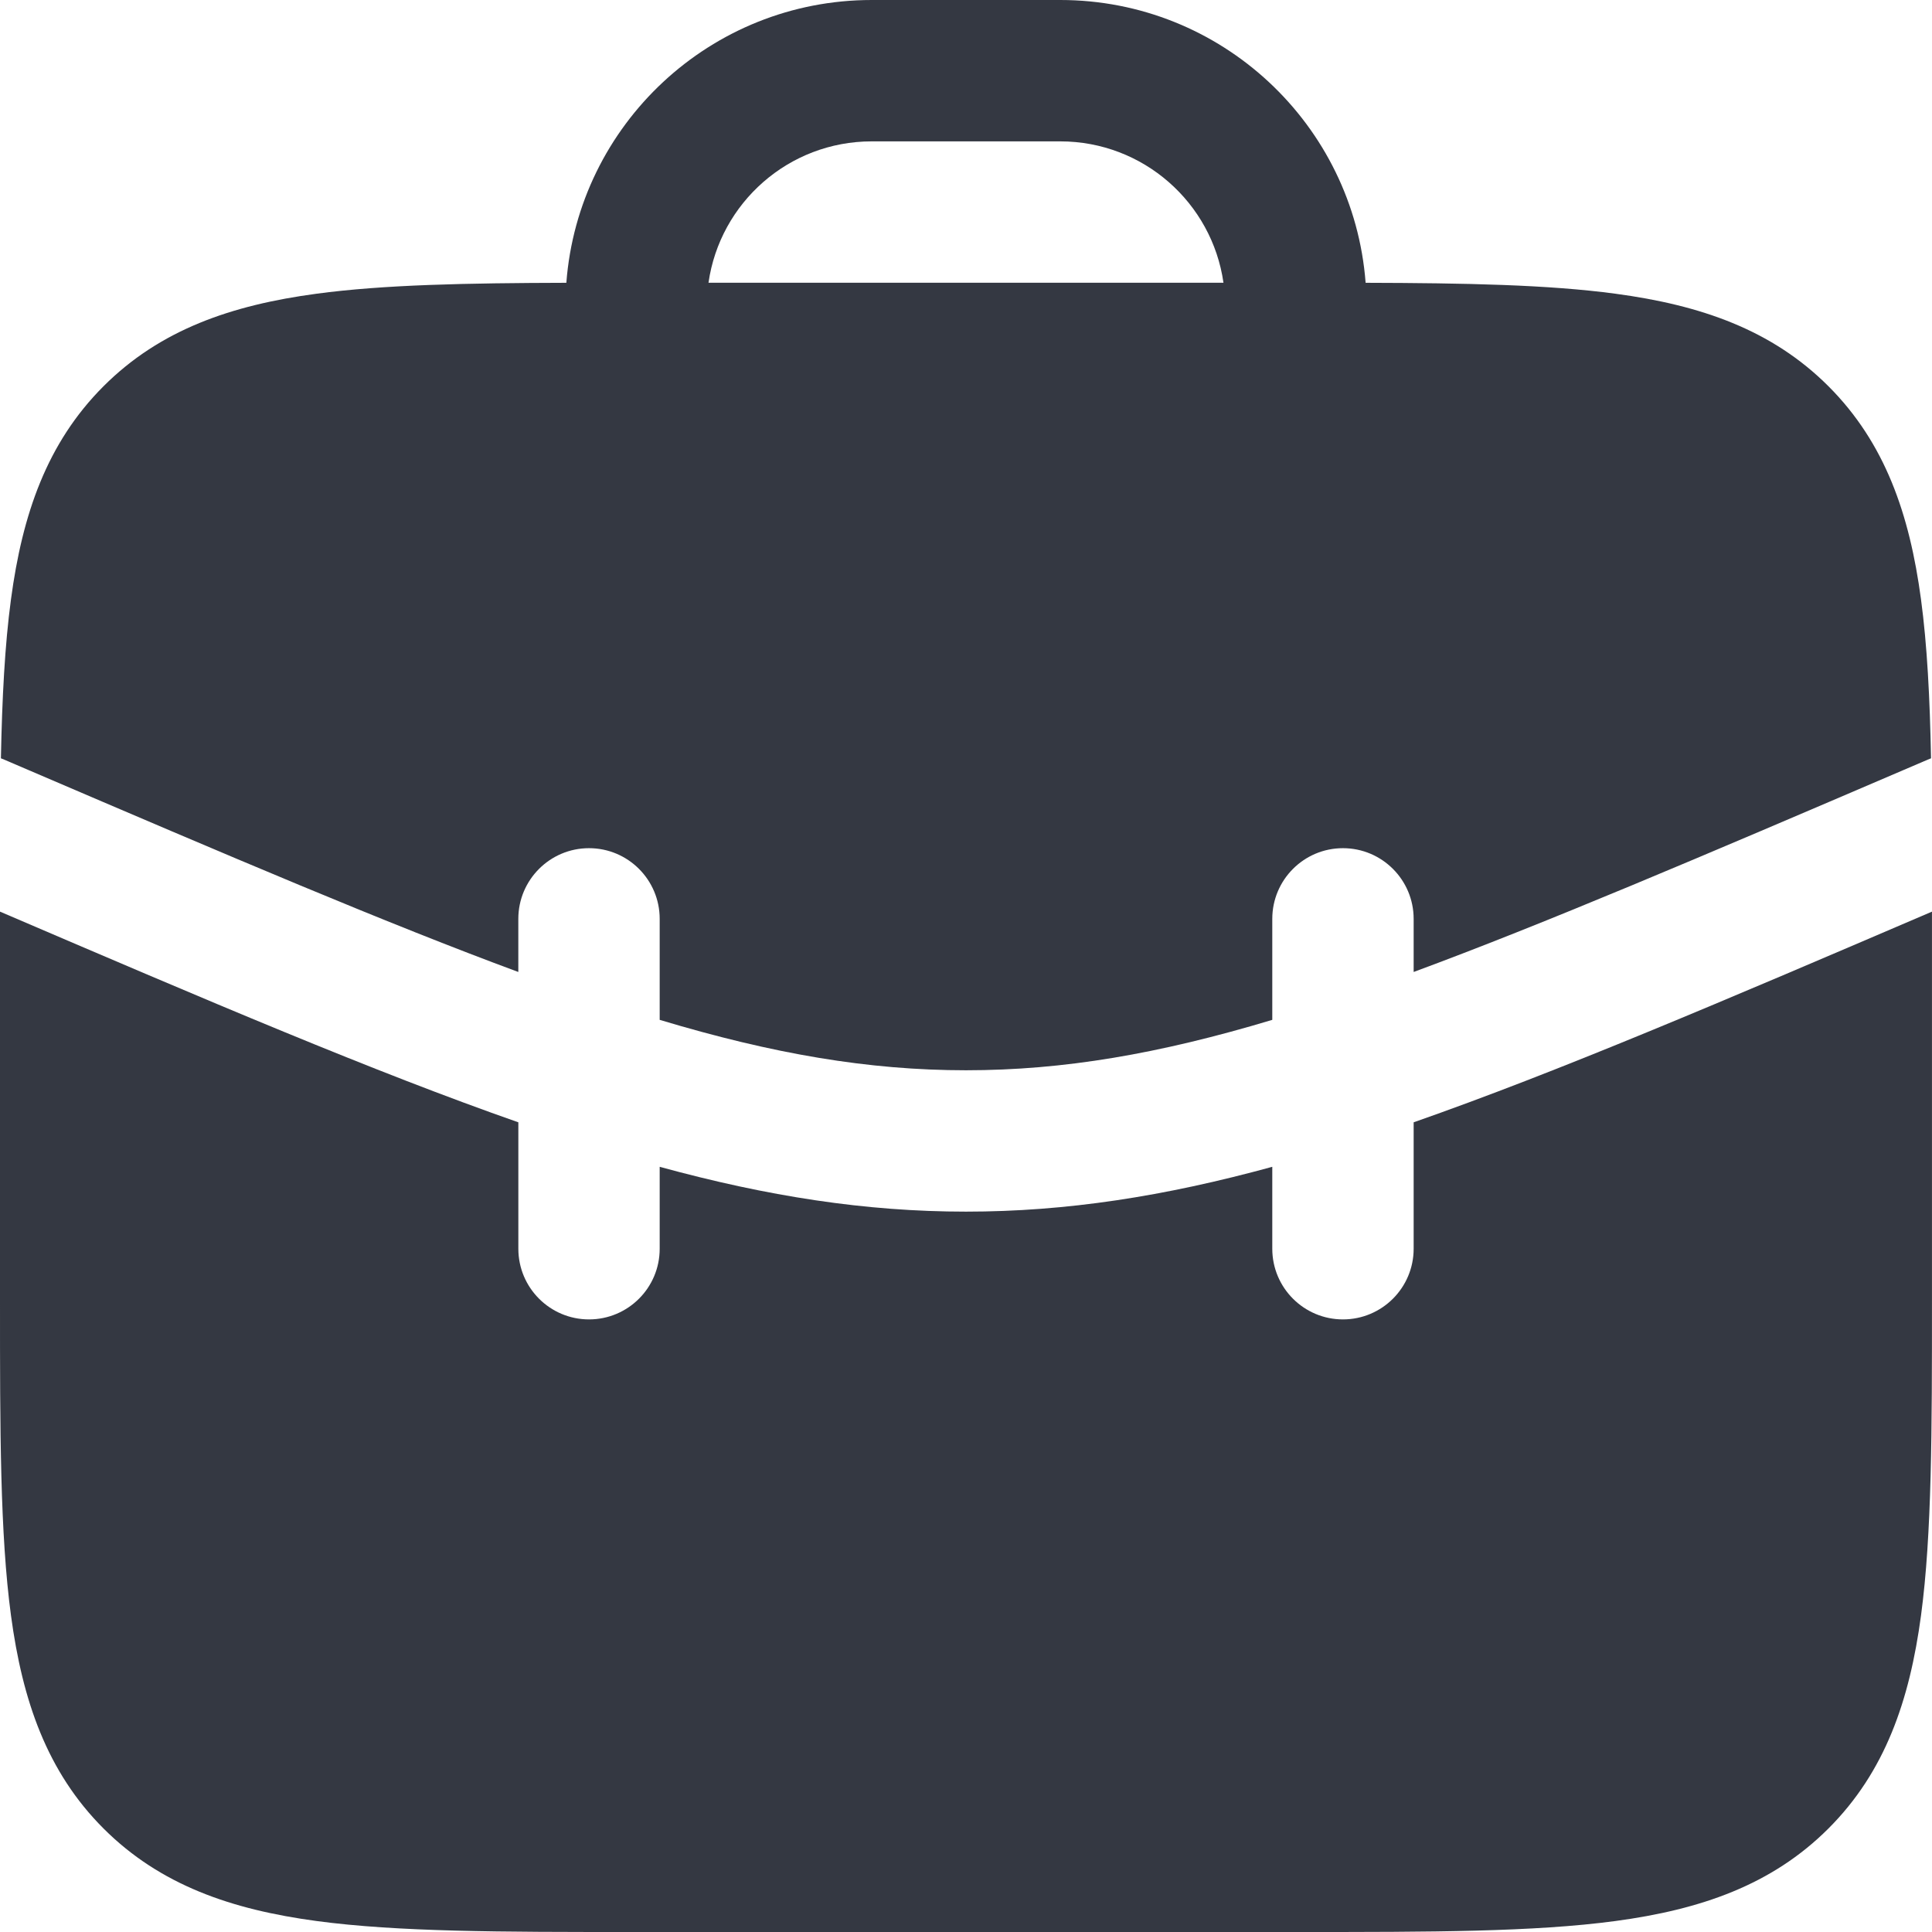
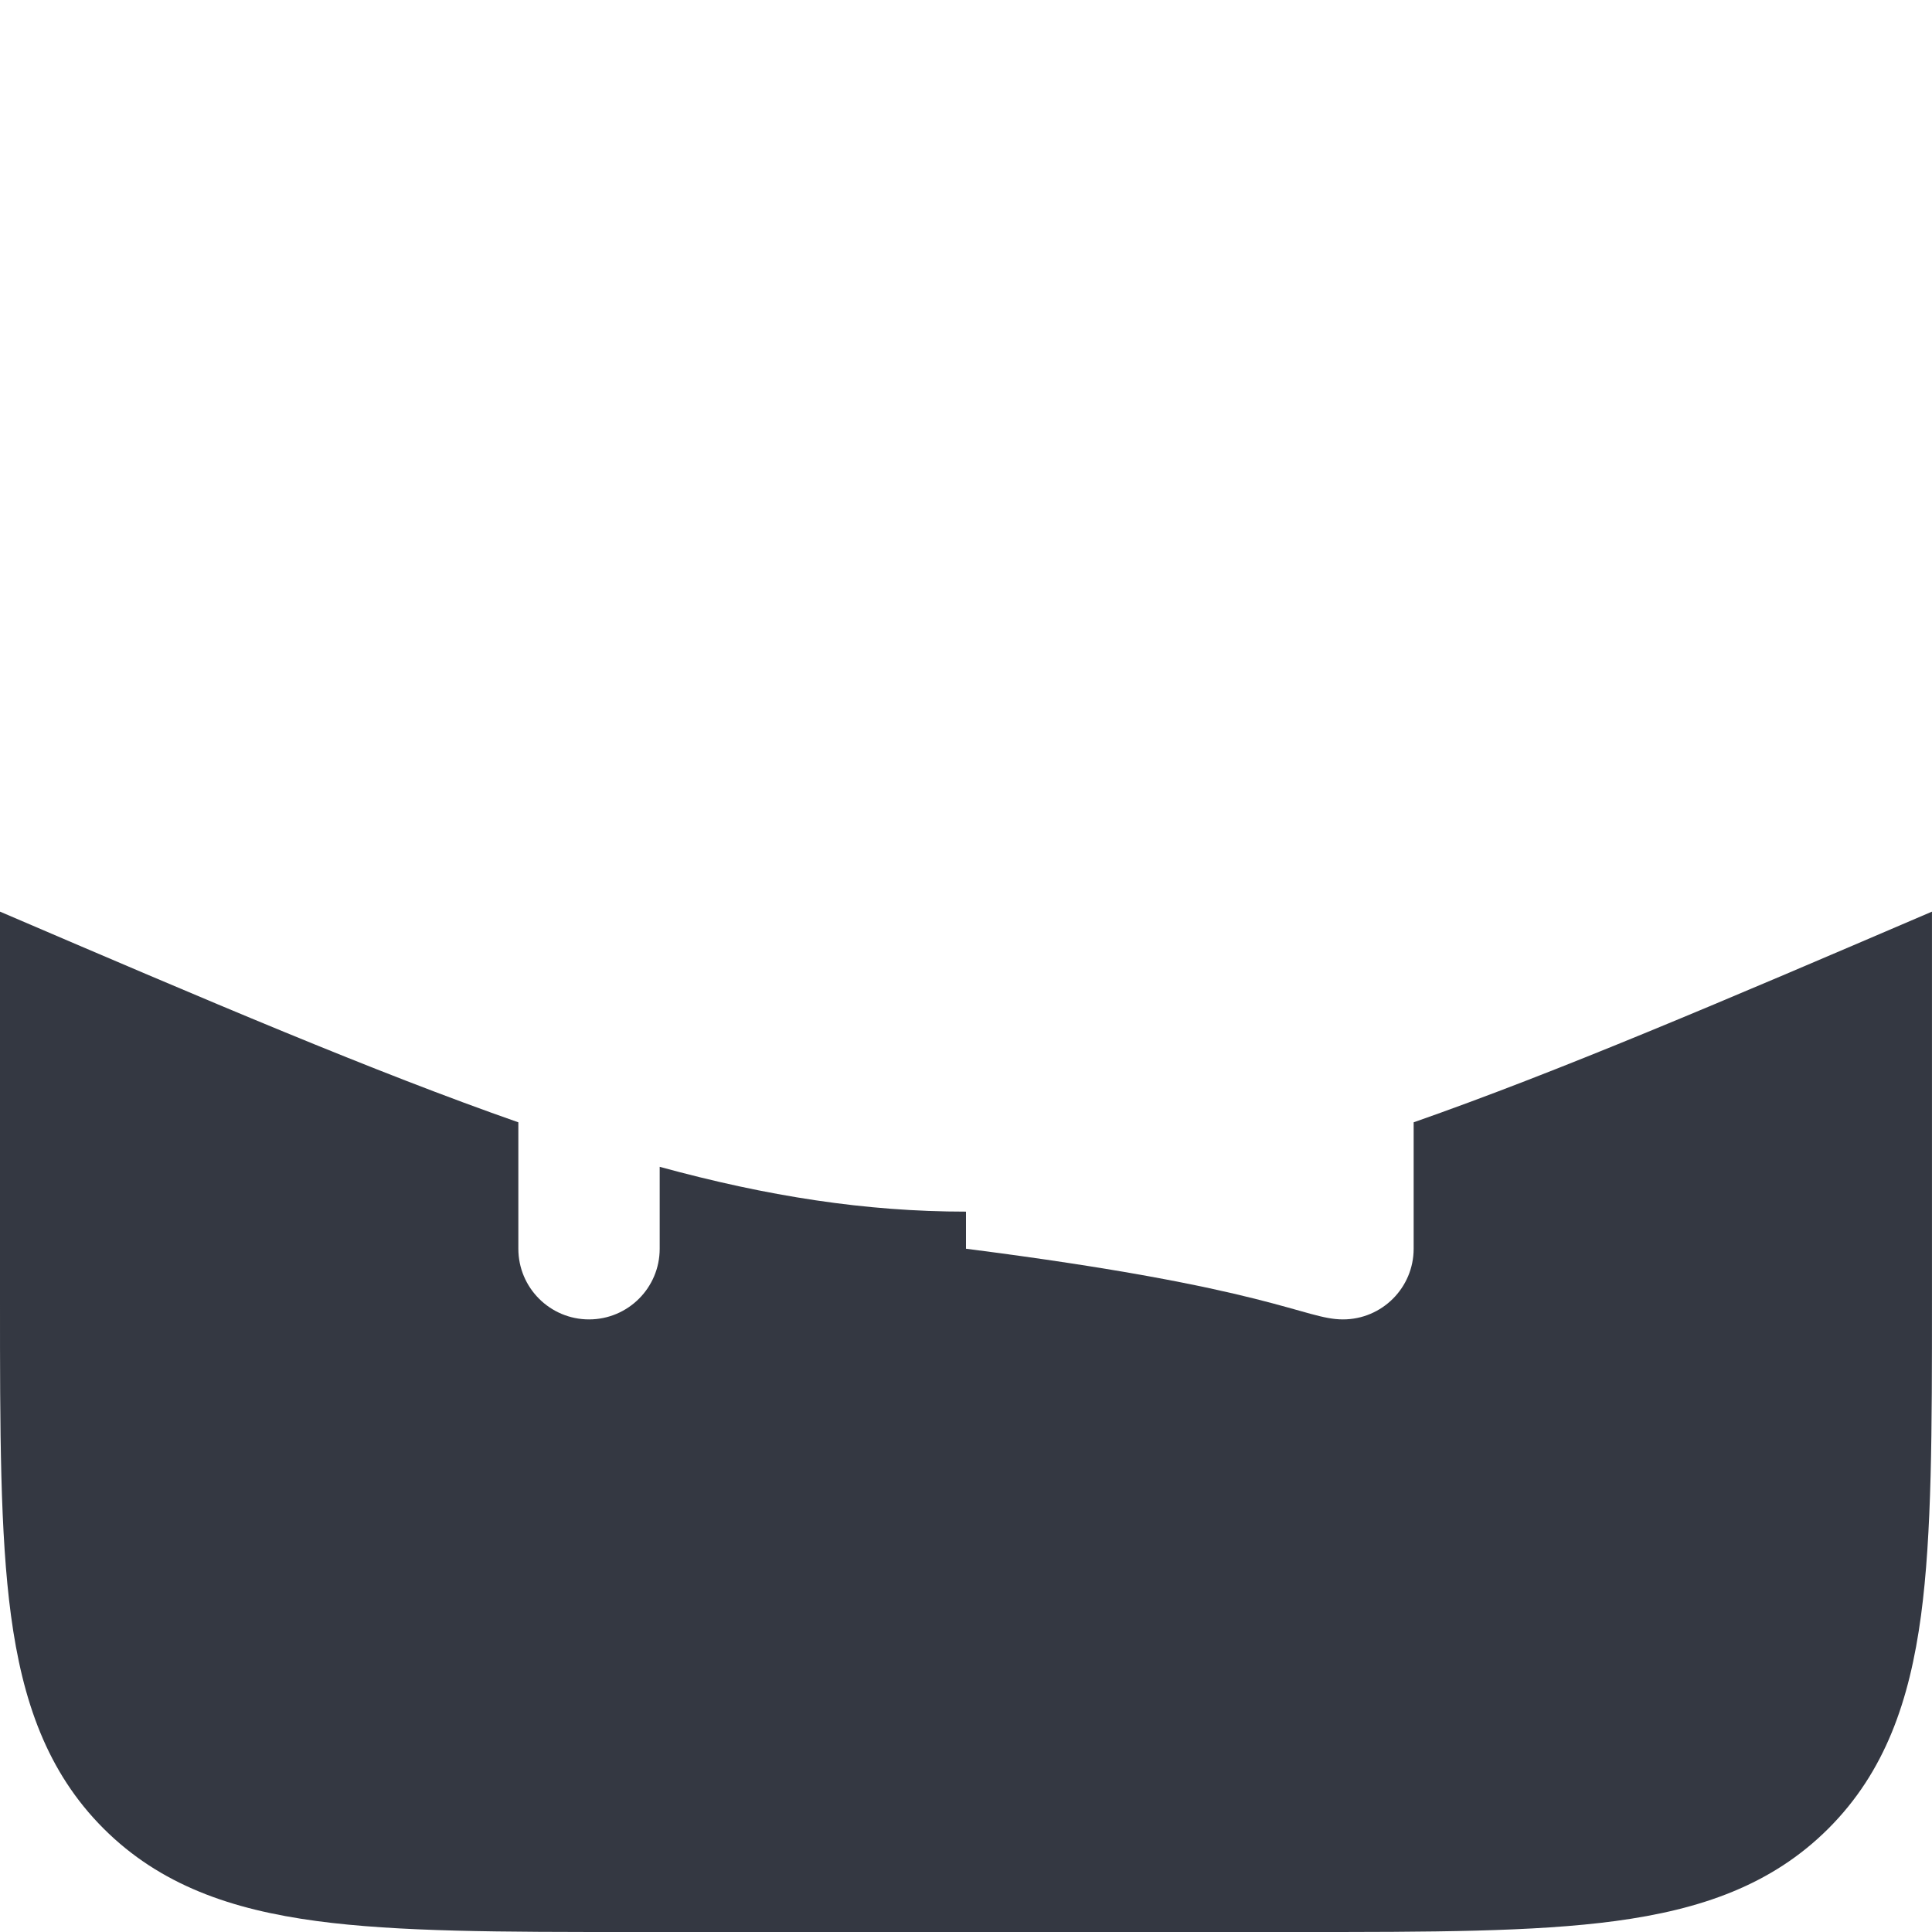
<svg xmlns="http://www.w3.org/2000/svg" width="64" height="64" viewBox="0 0 64 64" fill="none">
-   <path fill-rule="evenodd" clip-rule="evenodd" d="M18.761 9.368C15.464 9.377 12.723 9.429 10.484 9.73C7.674 10.107 5.308 10.916 3.429 12.795C1.55 14.674 0.741 17.04 0.364 19.85C0.159 21.37 0.07 23.121 0.03 25.12C0.068 25.134 0.105 25.149 0.142 25.165L0.947 25.51C7.648 28.382 12.835 30.596 17.17 32.198V30.439C17.17 29.146 18.219 28.097 19.512 28.097C20.805 28.097 21.853 29.146 21.853 30.439V33.784C25.605 34.912 28.77 35.454 32 35.454C35.229 35.454 38.394 34.912 42.146 33.784V30.439C42.146 29.146 43.194 28.097 44.487 28.097C45.78 28.097 46.829 29.146 46.829 30.439V32.198C51.164 30.596 56.35 28.382 63.052 25.51L63.857 25.165C63.894 25.149 63.931 25.134 63.968 25.12C63.929 23.121 63.84 21.37 63.635 19.85C63.258 17.04 62.449 14.674 60.57 12.795C58.691 10.916 56.325 10.107 53.515 9.73C51.276 9.429 48.535 9.377 45.238 9.368C44.84 4.128 40.463 0 35.121 0H28.878C23.536 0 19.158 4.128 18.761 9.368ZM23.47 9.366H40.529C40.151 6.718 37.874 4.683 35.121 4.683H28.878C26.125 4.683 23.848 6.718 23.47 9.366Z" fill="#343842" />
-   <path d="M20.902 64C16.632 64 13.191 64 10.484 63.636C7.674 63.258 5.308 62.45 3.429 60.571C1.55 58.692 0.742 56.326 0.364 53.516C-9.22029e-05 50.809 -6.08184e-05 47.368 1.61989e-06 43.098V30.199C6.926 33.168 12.412 35.513 17.171 37.178V41.366C17.171 42.659 18.219 43.707 19.512 43.707C20.805 43.707 21.853 42.659 21.853 41.366V38.652C25.428 39.632 28.677 40.137 32 40.137C35.322 40.137 38.572 39.632 42.146 38.652V41.366C42.146 42.659 43.194 43.707 44.487 43.707C45.78 43.707 46.829 42.659 46.829 41.366V37.178C51.588 35.513 57.073 33.168 63.999 30.199V43.098C63.999 47.368 63.999 50.809 63.636 53.516C63.258 56.326 62.45 58.692 60.57 60.571C58.691 62.45 56.325 63.258 53.515 63.636C50.809 64 47.367 64 43.098 64H20.902Z" fill="#343842" />
+   <path d="M20.902 64C16.632 64 13.191 64 10.484 63.636C7.674 63.258 5.308 62.45 3.429 60.571C1.55 58.692 0.742 56.326 0.364 53.516C-9.22029e-05 50.809 -6.08184e-05 47.368 1.61989e-06 43.098V30.199C6.926 33.168 12.412 35.513 17.171 37.178V41.366C17.171 42.659 18.219 43.707 19.512 43.707C20.805 43.707 21.853 42.659 21.853 41.366V38.652C25.428 39.632 28.677 40.137 32 40.137V41.366C42.146 42.659 43.194 43.707 44.487 43.707C45.78 43.707 46.829 42.659 46.829 41.366V37.178C51.588 35.513 57.073 33.168 63.999 30.199V43.098C63.999 47.368 63.999 50.809 63.636 53.516C63.258 56.326 62.45 58.692 60.57 60.571C58.691 62.45 56.325 63.258 53.515 63.636C50.809 64 47.367 64 43.098 64H20.902Z" fill="#343842" />
</svg>